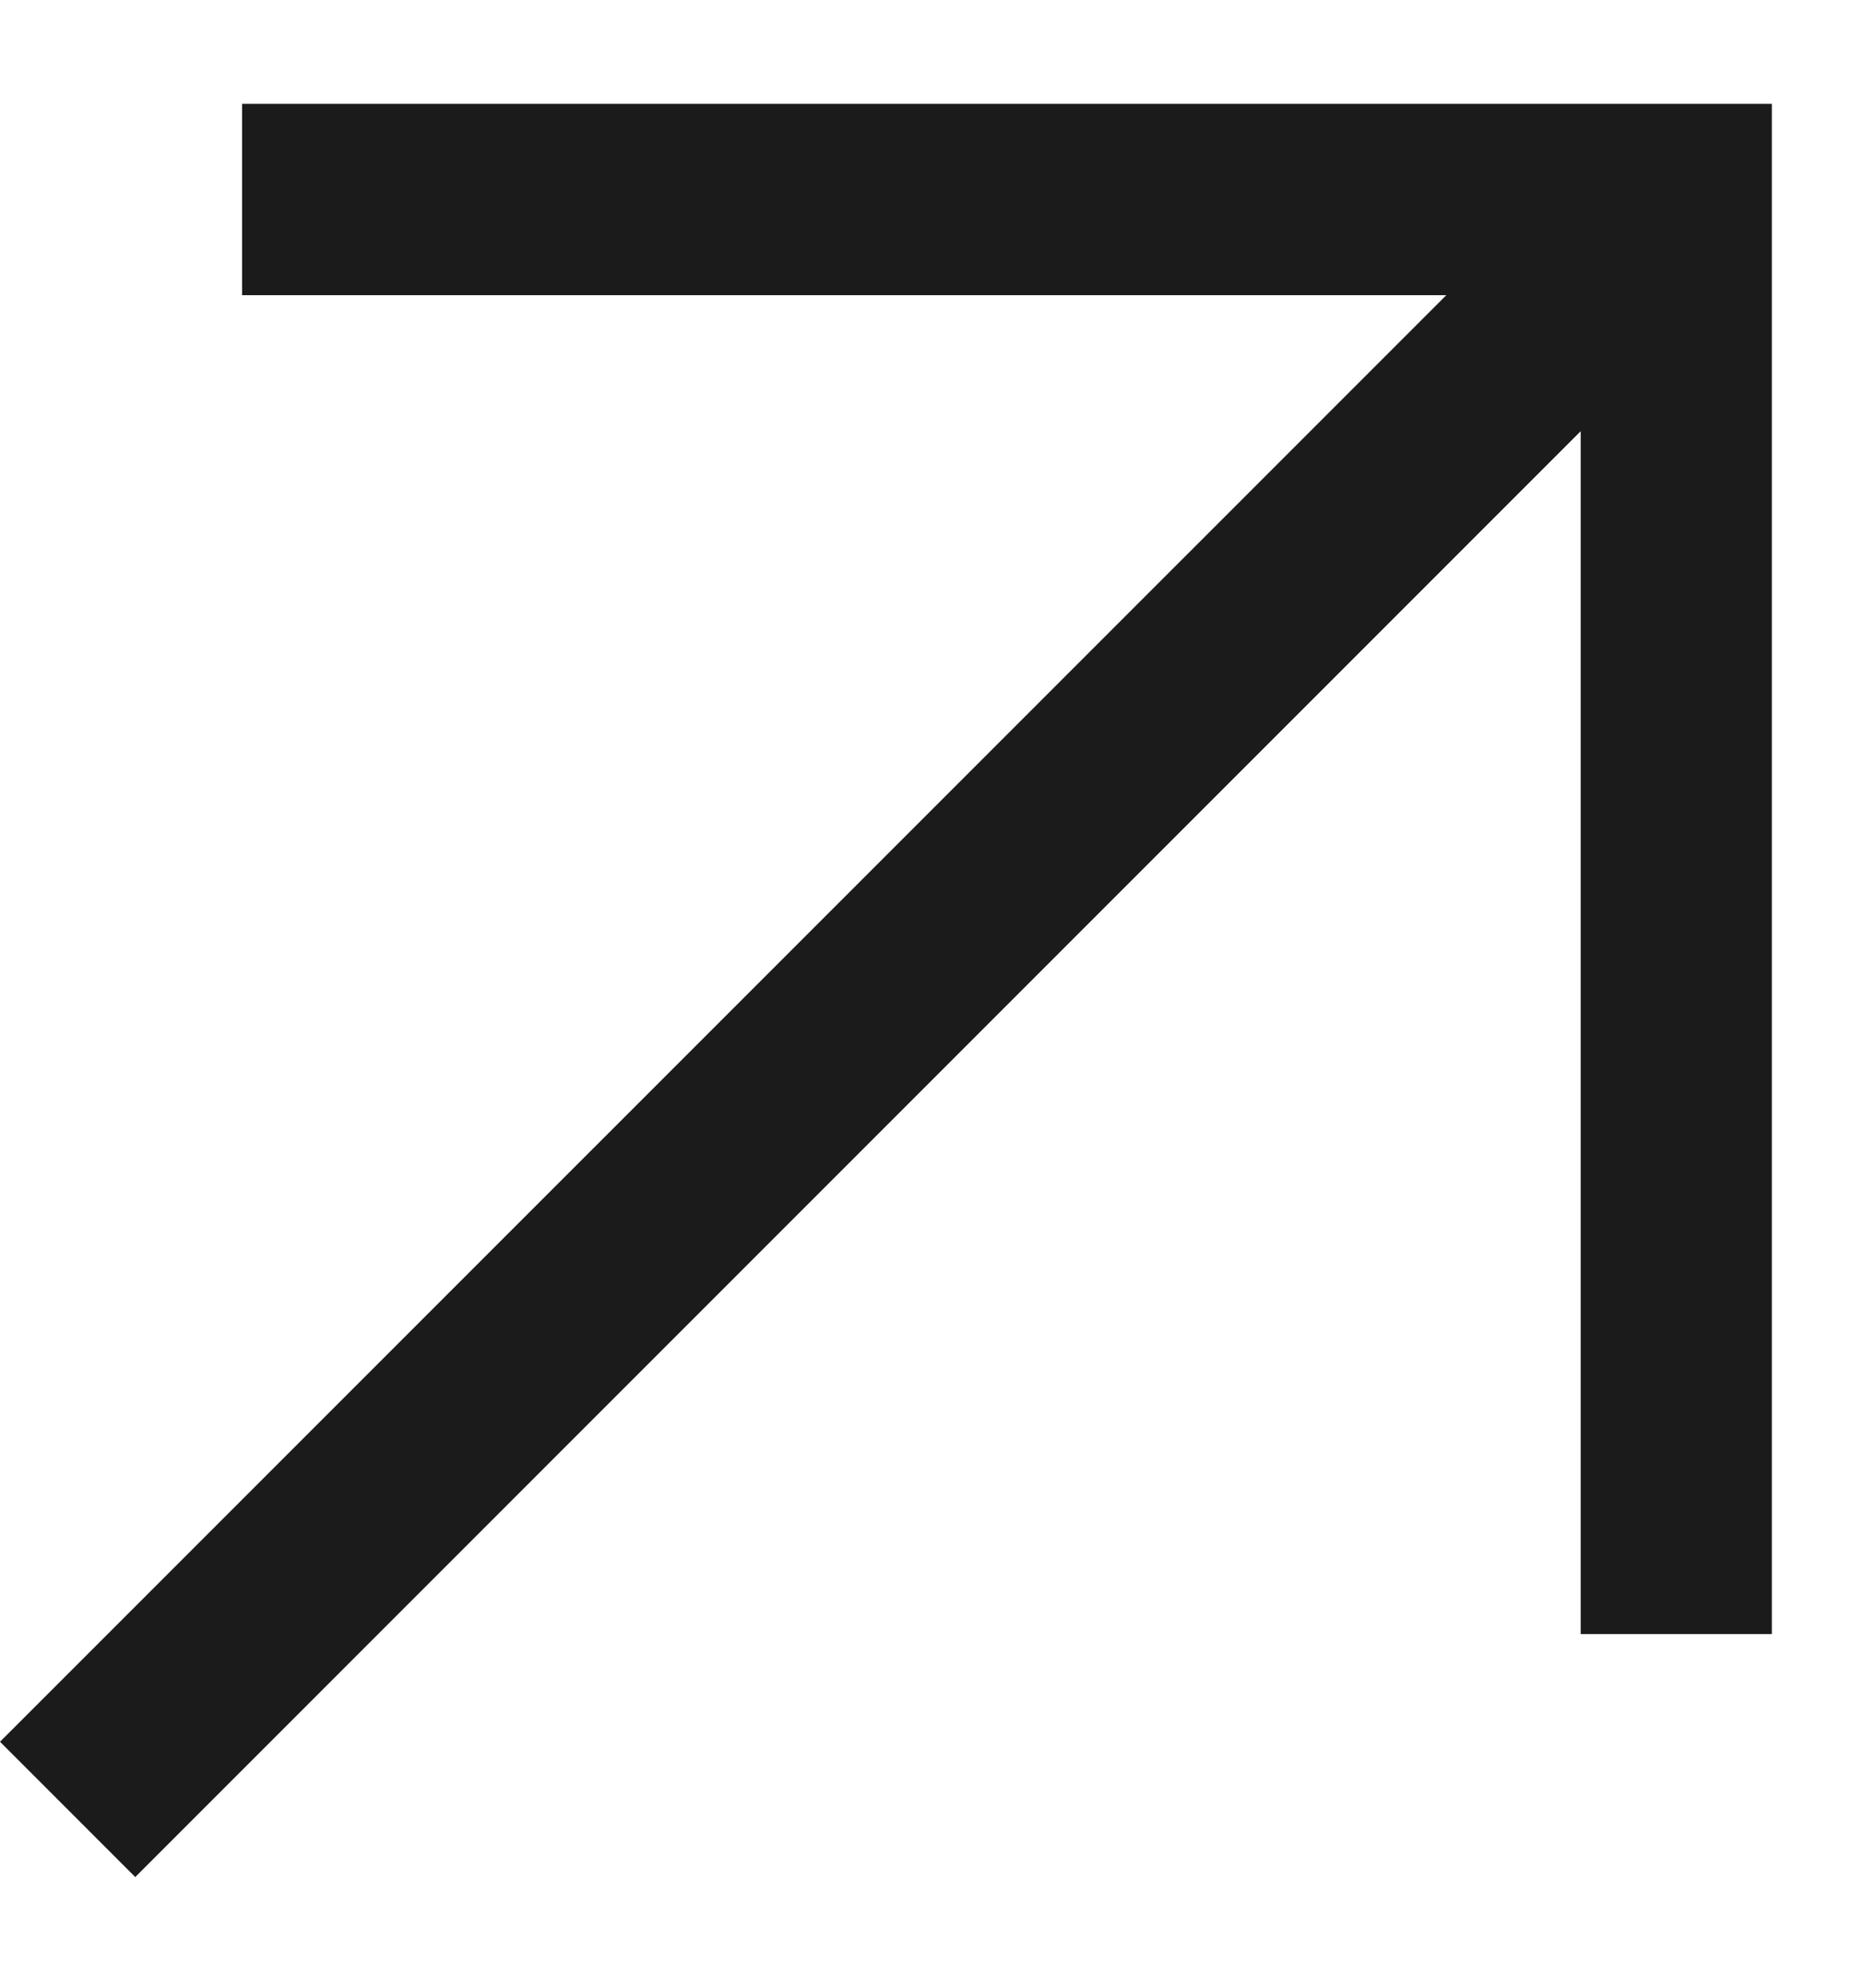
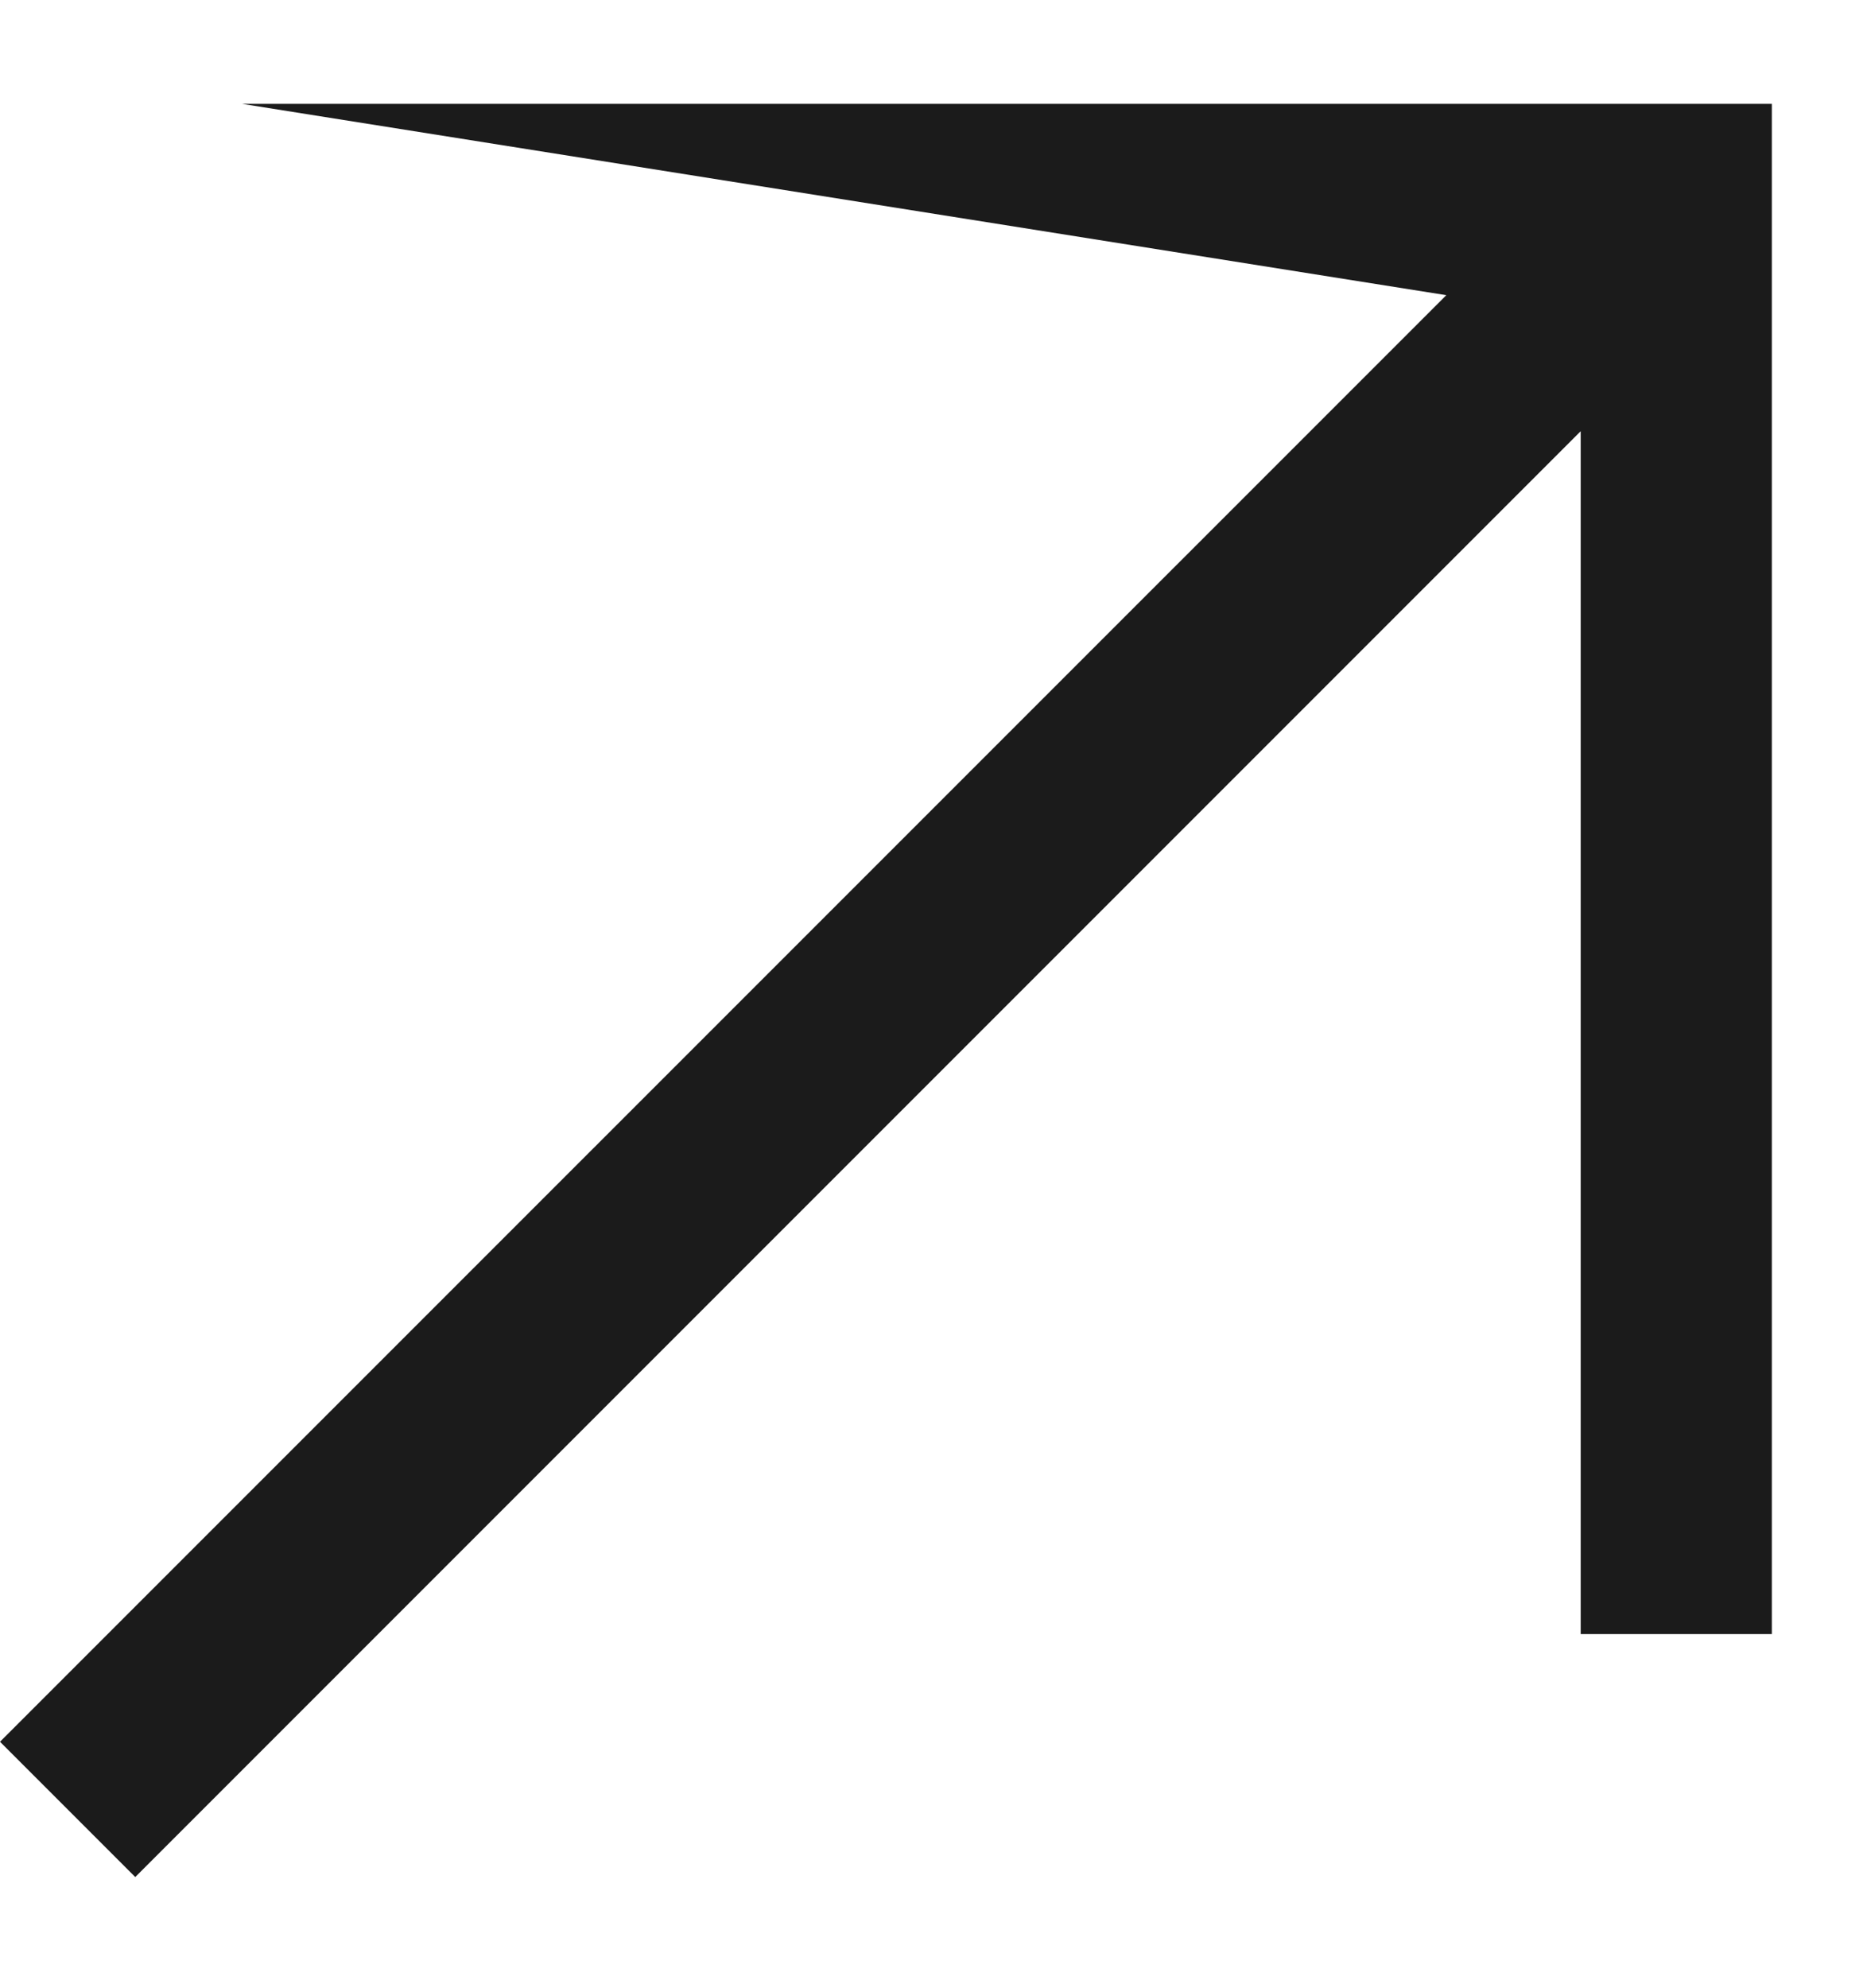
<svg xmlns="http://www.w3.org/2000/svg" width="15" height="16" viewBox="0 0 15 16" fill="none">
-   <path d="M14.266 0.836L1.949 0.836L1.949 2.376L11.645 2.376L0 14.02L1.089 15.109L12.727 3.471V13.153H14.266L14.266 0.836Z" fill="#1B1B1B" />
+   <path d="M14.266 0.836L1.949 0.836L11.645 2.376L0 14.02L1.089 15.109L12.727 3.471V13.153H14.266L14.266 0.836Z" fill="#1B1B1B" />
</svg>